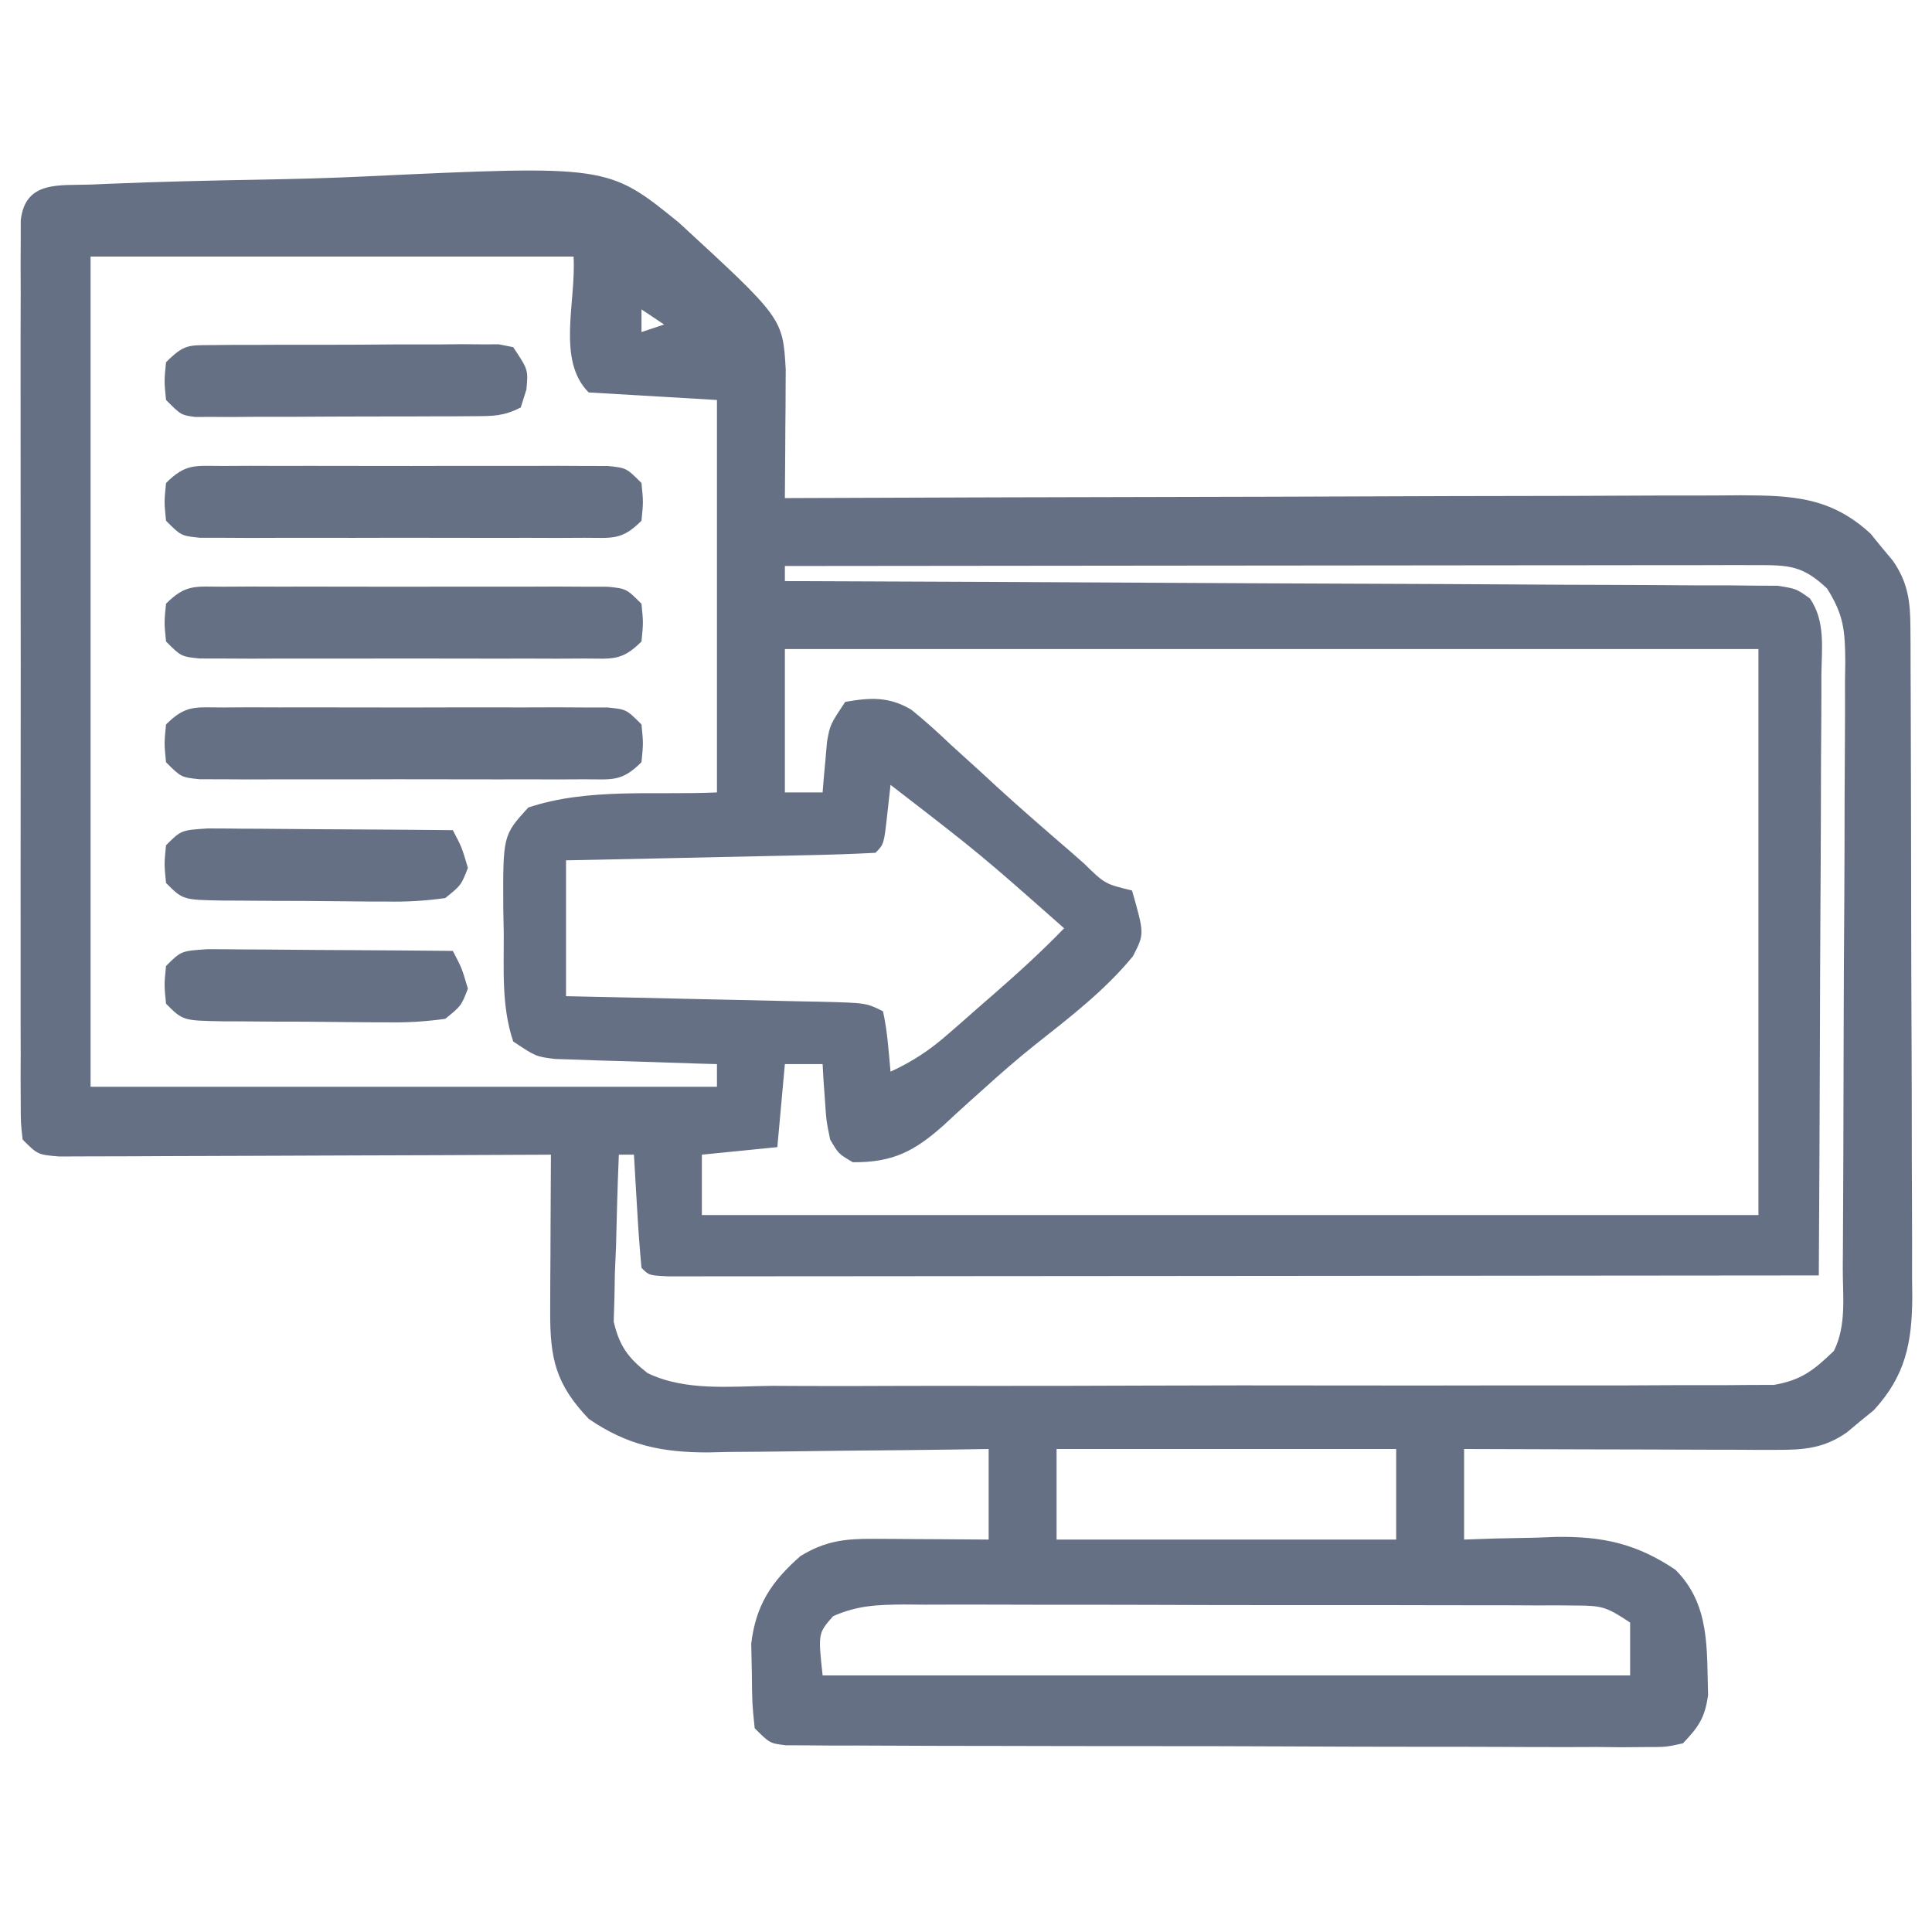
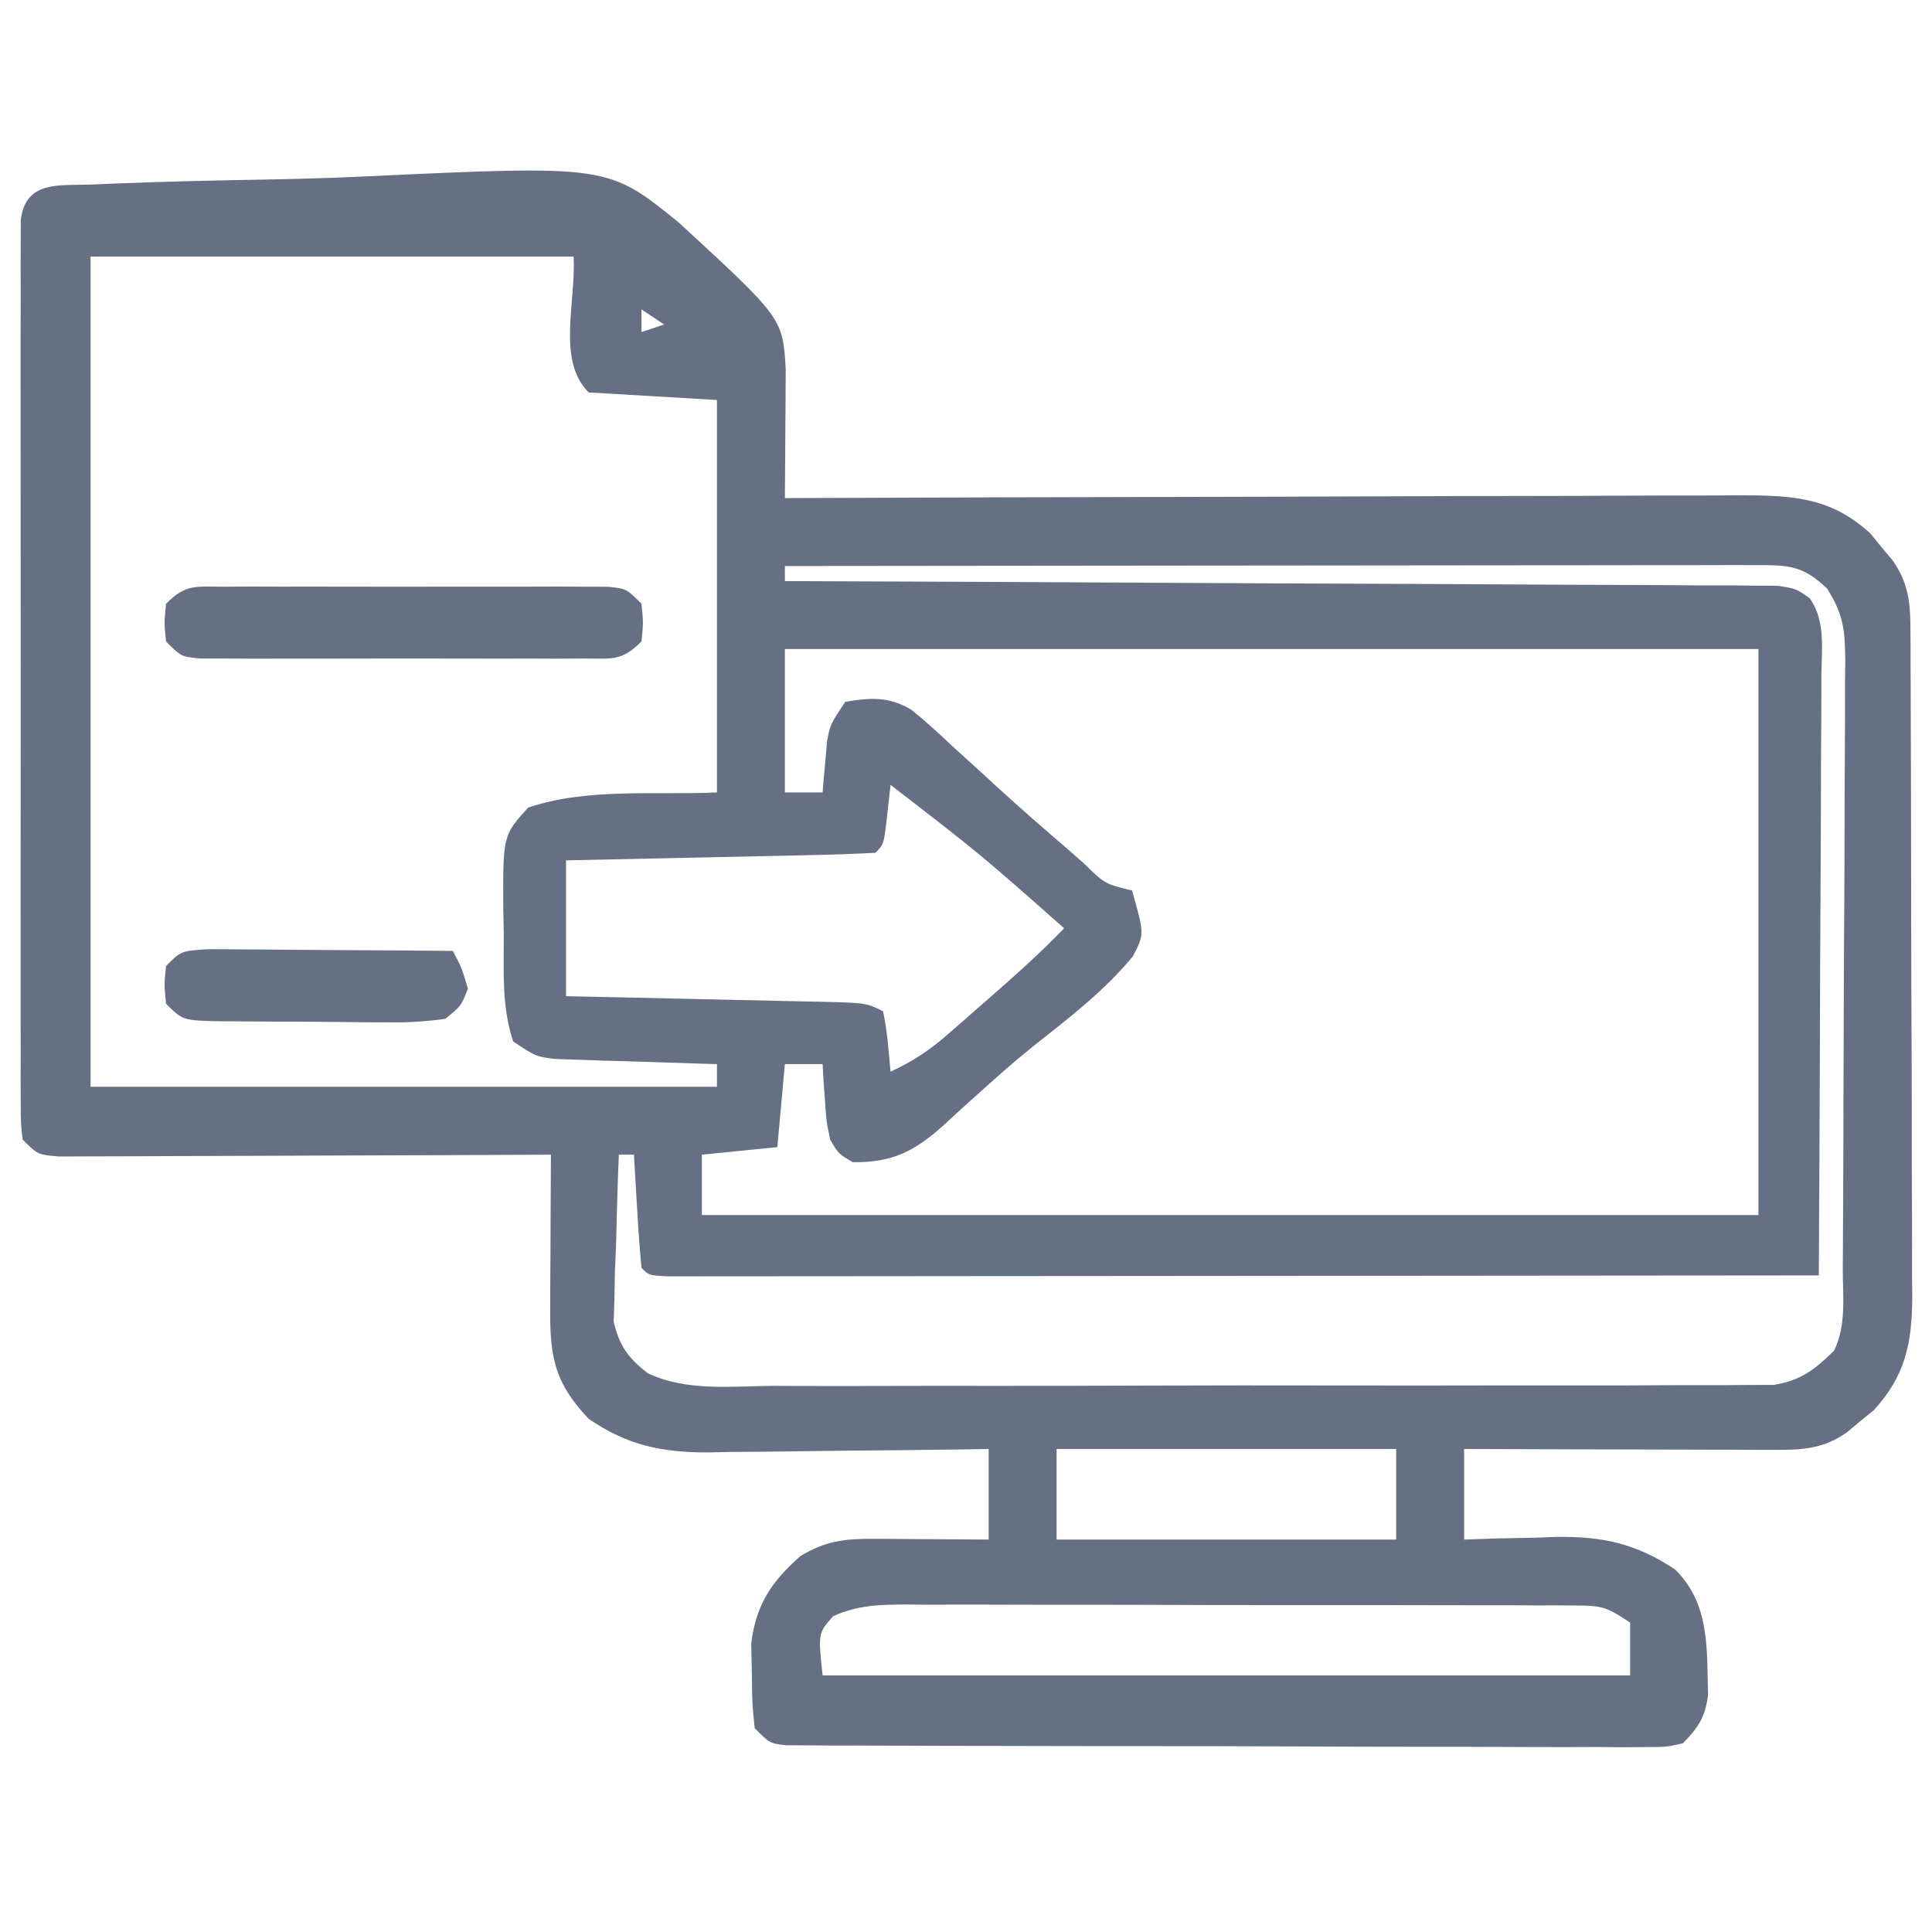
<svg xmlns="http://www.w3.org/2000/svg" width="250" height="250" viewBox="0 0 250 250" fill="none">
  <path d="M11.788 23.882C12.5 23.851 13.211 23.819 13.945 23.787C20.569 23.511 27.198 23.359 33.827 23.242C38.271 23.162 42.706 23.046 47.145 22.833C78.672 21.36 78.672 21.36 87.828 28.789C101.292 41.178 101.291 41.178 101.674 47.823C101.667 48.974 101.667 48.974 101.659 50.148C101.654 51.394 101.654 51.394 101.649 52.666C101.637 53.969 101.637 53.969 101.624 55.298C101.62 56.174 101.616 57.05 101.611 57.953C101.6 60.12 101.583 62.286 101.563 64.453C102.242 64.45 102.922 64.448 103.621 64.445C120.151 64.38 136.68 64.332 153.21 64.301C161.203 64.286 169.197 64.266 177.19 64.232C184.158 64.203 191.126 64.184 198.094 64.177C201.783 64.174 205.471 64.165 209.16 64.143C212.634 64.123 216.108 64.117 219.582 64.122C221.461 64.121 223.34 64.105 225.218 64.089C231.936 64.113 236.899 64.305 242.055 69.061C242.522 69.635 242.989 70.209 243.47 70.801C243.95 71.375 244.429 71.949 244.924 72.54C246.889 75.357 247.195 77.84 247.208 81.169C247.214 81.986 247.219 82.803 247.225 83.645C247.227 84.985 247.227 84.985 247.229 86.353C247.233 87.296 247.238 88.24 247.243 89.212C247.258 92.338 247.264 95.464 247.27 98.591C247.275 100.762 247.281 102.933 247.286 105.105C247.297 109.66 247.302 114.215 247.306 118.771C247.311 124.606 247.335 130.441 247.362 136.277C247.381 140.763 247.386 145.249 247.387 149.736C247.39 151.887 247.398 154.038 247.411 156.189C247.427 159.2 247.426 162.21 247.419 165.221C247.428 166.109 247.437 166.996 247.447 167.911C247.408 173.748 246.57 178.031 242.463 182.484C241.889 182.951 241.315 183.418 240.724 183.899C240.15 184.379 239.575 184.858 238.984 185.352C236.015 187.424 233.423 187.62 229.92 187.611C229.02 187.611 228.121 187.611 227.195 187.611C226.227 187.606 225.26 187.601 224.263 187.595C222.774 187.593 222.774 187.593 221.254 187.591C218.08 187.586 214.906 187.573 211.732 187.561C209.581 187.556 207.43 187.552 205.279 187.548C200.004 187.537 194.729 187.52 189.454 187.5C189.454 191.367 189.454 195.234 189.454 199.219C190.773 199.173 192.093 199.128 193.452 199.081C195.212 199.045 196.971 199.009 198.731 198.975C199.597 198.942 200.464 198.909 201.356 198.875C207.381 198.787 211.756 199.736 216.798 203.125C221.302 207.629 220.839 213.33 221.024 219.334C220.624 222.269 219.808 223.447 217.774 225.586C215.574 226.072 215.574 226.072 212.949 226.069C211.954 226.077 210.958 226.085 209.933 226.094C208.841 226.083 207.75 226.072 206.626 226.06C205.476 226.064 204.326 226.068 203.141 226.072C199.988 226.078 196.835 226.066 193.681 226.046C190.383 226.029 187.085 226.033 183.787 226.033C178.25 226.032 172.713 226.015 167.175 225.988C160.769 225.957 154.363 225.947 147.956 225.948C141.797 225.95 135.639 225.94 129.48 225.923C126.857 225.916 124.234 225.913 121.611 225.912C117.951 225.908 114.292 225.891 110.633 225.87C108.993 225.871 108.993 225.871 107.32 225.872C106.327 225.864 105.334 225.856 104.311 225.847C103.446 225.844 102.58 225.841 101.688 225.837C99.61 225.586 99.61 225.586 97.657 223.633C97.329 220.444 97.329 220.444 97.291 216.553C97.263 215.279 97.236 214.005 97.207 212.692C97.816 207.672 99.812 204.664 103.578 201.355C106.75 199.41 109.325 199.1 112.958 199.123C113.83 199.127 114.701 199.13 115.6 199.133C116.96 199.145 116.96 199.145 118.348 199.158C119.266 199.162 120.185 199.167 121.131 199.171C123.397 199.183 125.664 199.2 127.931 199.219C127.931 195.352 127.931 191.484 127.931 187.5C126.64 187.52 125.35 187.541 124.021 187.562C119.209 187.633 114.397 187.678 109.584 187.715C107.506 187.734 105.428 187.761 103.35 187.795C100.354 187.842 97.358 187.864 94.361 187.881C93.44 187.902 92.519 187.922 91.57 187.943C85.618 187.945 81.13 187.007 76.173 183.594C71.901 179.103 71.166 175.804 71.195 169.727C71.199 167.957 71.199 167.957 71.204 166.151C71.216 164.301 71.216 164.301 71.229 162.415C71.233 161.17 71.238 159.926 71.242 158.644C71.254 155.567 71.27 152.491 71.29 149.414C70.462 149.418 69.635 149.423 68.782 149.427C60.993 149.466 53.205 149.496 45.416 149.515C41.412 149.525 37.407 149.539 33.403 149.561C29.54 149.583 25.678 149.594 21.816 149.599C20.34 149.603 18.864 149.61 17.388 149.621C15.326 149.635 13.264 149.637 11.201 149.636C10.026 149.64 8.851 149.644 7.64 149.649C4.884 149.414 4.884 149.414 2.931 147.461C2.685 145.335 2.685 145.335 2.683 142.642C2.677 141.623 2.672 140.604 2.666 139.555C2.67 138.433 2.674 137.31 2.678 136.154C2.674 134.976 2.671 133.798 2.667 132.584C2.66 129.347 2.662 126.111 2.668 122.875C2.673 119.492 2.669 116.11 2.666 112.727C2.662 107.046 2.667 101.365 2.676 95.684C2.687 89.111 2.683 82.537 2.672 75.964C2.664 70.326 2.662 64.688 2.667 59.05C2.67 55.68 2.671 52.31 2.664 48.94C2.658 45.185 2.667 41.429 2.678 37.674C2.672 35.991 2.672 35.991 2.666 34.273C2.671 33.255 2.677 32.236 2.683 31.186C2.683 30.297 2.684 29.409 2.685 28.493C3.281 23.338 7.646 24.028 11.788 23.882ZM11.72 33.203C11.72 68.652 11.72 104.102 11.72 140.625C38.468 140.625 65.216 140.625 92.774 140.625C92.774 139.658 92.774 138.691 92.774 137.695C92.08 137.676 91.385 137.657 90.669 137.637C87.525 137.544 84.382 137.437 81.239 137.329C80.145 137.299 79.052 137.269 77.926 137.238C76.878 137.2 75.83 137.162 74.75 137.123C73.783 137.092 72.817 137.062 71.821 137.03C69.337 136.719 69.337 136.719 66.407 134.766C64.876 130.173 65.21 125.538 65.186 120.728C65.166 119.71 65.146 118.693 65.125 117.645C65.077 108.098 65.076 108.098 68.36 104.492C76.105 101.91 84.619 102.91 92.774 102.539C92.774 85.781 92.774 69.023 92.774 51.758C87.296 51.435 81.817 51.113 76.173 50.781C72.004 46.612 74.566 39.088 74.22 33.203C53.595 33.203 32.97 33.203 11.72 33.203ZM83.009 40.039C83.009 41.006 83.009 41.973 83.009 42.969C83.975 42.647 84.942 42.324 85.938 41.992C84.972 41.348 84.005 40.703 83.009 40.039ZM101.563 73.242C101.563 73.887 101.563 74.531 101.563 75.195C102.235 75.198 102.907 75.2 103.599 75.202C119.932 75.26 136.265 75.334 152.597 75.425C160.496 75.469 168.394 75.508 176.293 75.534C183.176 75.556 190.059 75.589 196.942 75.633C200.587 75.657 204.233 75.675 207.878 75.681C211.945 75.688 216.011 75.718 220.078 75.75C221.291 75.748 222.504 75.747 223.754 75.745C225.411 75.764 225.411 75.764 227.103 75.782C228.065 75.787 229.027 75.791 230.019 75.796C232.423 76.172 232.423 76.172 234.198 77.435C236.231 80.37 235.731 83.878 235.685 87.323C235.685 88.162 235.686 89 235.686 89.864C235.684 92.638 235.661 95.412 235.639 98.186C235.633 100.109 235.629 102.032 235.626 103.954C235.615 109.016 235.586 114.078 235.554 119.14C235.524 124.305 235.51 129.469 235.495 134.634C235.464 144.769 235.414 154.904 235.352 165.039C215.633 165.062 195.915 165.079 176.196 165.09C167.04 165.095 157.885 165.102 148.73 165.113C140.753 165.122 132.777 165.129 124.8 165.131C120.574 165.132 116.347 165.135 112.121 165.142C108.148 165.149 104.175 165.151 100.201 165.15C98.739 165.15 97.276 165.152 95.814 165.155C93.826 165.16 91.837 165.159 89.849 165.157C88.734 165.157 87.618 165.158 86.469 165.159C83.985 165.039 83.985 165.039 83.009 164.062C82.778 161.596 82.597 159.149 82.459 156.677C82.417 155.983 82.375 155.289 82.332 154.573C82.228 152.854 82.129 151.134 82.032 149.414C81.388 149.414 80.743 149.414 80.079 149.414C79.909 153.381 79.805 157.347 79.713 161.316C79.664 162.439 79.615 163.563 79.564 164.721C79.545 165.806 79.526 166.892 79.507 168.011C79.476 169.008 79.445 170.005 79.414 171.033C80.164 174.184 81.255 175.685 83.797 177.681C88.753 180.064 94.585 179.375 99.973 179.327C101.409 179.332 102.845 179.339 104.281 179.348C108.171 179.366 112.061 179.354 115.951 179.335C120.026 179.319 124.1 179.327 128.175 179.332C135.016 179.337 141.856 179.321 148.697 179.294C156.603 179.263 164.509 179.263 172.415 179.279C180.026 179.295 187.636 179.288 195.247 179.272C198.484 179.265 201.72 179.266 204.957 179.273C208.769 179.281 212.58 179.269 216.392 179.242C217.789 179.235 219.187 179.235 220.585 179.242C222.495 179.251 224.404 179.233 226.314 179.214C227.382 179.211 228.45 179.208 229.551 179.205C233.102 178.594 234.736 177.281 237.306 174.805C238.959 171.499 238.444 167.739 238.455 164.101C238.465 162.741 238.465 162.741 238.474 161.353C238.494 158.344 238.505 155.334 238.515 152.325C238.519 151.298 238.523 150.272 238.527 149.214C238.547 143.782 238.561 138.35 238.57 132.918C238.581 127.303 238.615 121.687 238.654 116.072C238.679 111.758 238.687 107.445 238.691 103.131C238.696 101.061 238.707 98.99 238.725 96.92C238.749 94.023 238.748 91.128 238.741 88.231C238.754 87.375 238.766 86.519 238.779 85.637C238.745 81.633 238.605 79.614 236.422 76.151C233.256 73.162 231.48 73.121 227.22 73.125C226.116 73.123 225.012 73.122 223.875 73.121C222.659 73.124 221.442 73.128 220.189 73.131C218.274 73.131 218.274 73.131 216.32 73.131C212.813 73.131 209.307 73.136 205.8 73.143C202.138 73.149 198.476 73.15 194.813 73.151C187.875 73.154 180.937 73.162 174 73.172C166.102 73.183 158.205 73.188 150.307 73.193C134.059 73.203 117.811 73.22 101.563 73.242ZM101.563 83.984C101.563 90.107 101.563 96.231 101.563 102.539C103.175 102.539 104.786 102.539 106.446 102.539C106.494 101.939 106.542 101.338 106.591 100.719C106.664 99.93 106.737 99.141 106.812 98.328C106.88 97.546 106.948 96.764 107.018 95.959C107.423 93.75 107.423 93.75 109.376 90.82C112.623 90.263 115.009 90.108 117.921 91.833C119.735 93.292 121.423 94.831 123.109 96.436C124.385 97.594 125.662 98.753 126.939 99.911C127.584 100.506 128.229 101.101 128.894 101.715C132.039 104.595 135.26 107.384 138.49 110.168C139.068 110.677 139.647 111.186 140.243 111.711C142.968 114.376 142.968 114.376 146.485 115.234C148.091 120.854 148.091 120.854 146.6 123.737C142.964 128.173 138.406 131.662 133.927 135.204C131.668 137.006 129.508 138.888 127.366 140.827C126.473 141.627 126.473 141.627 125.562 142.442C124.4 143.486 123.247 144.541 122.106 145.608C118.364 148.938 115.57 150.441 110.352 150.391C108.502 149.303 108.502 149.303 107.423 147.461C106.923 145.039 106.923 145.039 106.751 142.395C106.687 141.515 106.623 140.635 106.557 139.729C106.52 139.058 106.484 138.387 106.446 137.695C104.835 137.695 103.224 137.695 101.563 137.695C101.241 141.24 100.919 144.785 100.587 148.438C95.753 148.921 95.753 148.921 90.821 149.414C90.821 151.992 90.821 154.57 90.821 157.227C135.938 157.227 181.056 157.227 227.54 157.227C227.54 133.057 227.54 108.887 227.54 83.984C185.968 83.984 144.395 83.984 101.563 83.984ZM115.235 101.562C115.094 102.831 114.953 104.1 114.808 105.408C114.381 109.253 114.381 109.253 113.282 110.352C110.325 110.508 107.388 110.605 104.428 110.661C103.541 110.681 102.654 110.701 101.739 110.722C98.894 110.786 96.048 110.844 93.202 110.901C91.277 110.943 89.353 110.986 87.428 111.029C82.7 111.134 77.972 111.231 73.243 111.328C73.243 117.129 73.243 122.93 73.243 128.906C76.04 128.965 78.837 129.025 81.719 129.086C84.421 129.146 87.123 129.208 89.825 129.27C91.706 129.312 93.588 129.353 95.469 129.392C98.169 129.448 100.87 129.51 103.57 129.574C104.414 129.59 105.259 129.606 106.129 129.623C112.083 129.772 112.083 129.772 114.259 130.859C114.838 133.446 114.983 136.027 115.235 138.672C118.051 137.376 120.259 135.925 122.59 133.888C123.221 133.339 123.851 132.791 124.501 132.225C125.149 131.654 125.798 131.082 126.466 130.493C127.114 129.929 127.762 129.365 128.43 128.784C131.625 125.991 134.746 123.173 137.696 120.117C126.772 110.461 126.772 110.461 115.235 101.562ZM136.72 187.5C136.72 191.367 136.72 195.234 136.72 199.219C151.222 199.219 165.724 199.219 180.665 199.219C180.665 195.352 180.665 191.484 180.665 187.5C166.163 187.5 151.661 187.5 136.72 187.5ZM107.814 209.129C105.857 211.338 105.857 211.338 106.446 216.797C140.929 216.797 175.411 216.797 210.938 216.797C210.938 214.541 210.938 212.285 210.938 209.961C207.945 207.965 207.346 207.763 203.975 207.753C203.155 207.746 202.335 207.739 201.49 207.732C200.594 207.735 199.697 207.737 198.774 207.74C197.827 207.735 196.88 207.73 195.905 207.724C192.769 207.711 189.633 207.712 186.498 207.714C184.322 207.71 182.146 207.706 179.97 207.701C175.406 207.694 170.843 207.694 166.279 207.7C160.426 207.705 154.573 207.689 148.72 207.666C144.225 207.652 139.731 207.651 135.236 207.654C133.078 207.653 130.92 207.648 128.761 207.638C125.745 207.626 122.73 207.633 119.714 207.644C118.819 207.637 117.925 207.629 117.003 207.622C113.559 207.65 110.987 207.727 107.814 209.129Z" fill="#667085" />
-   <path d="M28.917 91.544C30.064 91.538 31.211 91.532 32.393 91.525C34.259 91.531 34.259 91.531 36.163 91.537C37.434 91.536 38.706 91.534 40.016 91.532C42.709 91.529 45.401 91.533 48.094 91.542C51.549 91.553 55.003 91.547 58.458 91.535C61.748 91.526 65.038 91.533 68.328 91.537C69.573 91.534 70.817 91.53 72.098 91.525C73.245 91.532 74.392 91.538 75.574 91.544C76.588 91.546 77.601 91.547 78.645 91.549C81.054 91.797 81.054 91.797 83.007 93.75C83.251 96.191 83.251 96.191 83.007 98.633C80.413 101.227 79.196 100.833 75.574 100.839C74.427 100.845 73.28 100.851 72.098 100.857C70.232 100.851 70.232 100.851 68.328 100.845C67.057 100.847 65.785 100.849 64.475 100.851C61.783 100.854 59.09 100.85 56.397 100.841C52.943 100.829 49.488 100.836 46.033 100.848C42.743 100.856 39.453 100.85 36.163 100.845C34.919 100.849 33.675 100.853 32.393 100.857C31.246 100.851 30.099 100.845 28.917 100.839C27.904 100.837 26.89 100.836 25.846 100.834C23.437 100.586 23.437 100.586 21.484 98.633C21.24 96.191 21.24 96.191 21.484 93.75C24.078 91.156 25.296 91.55 28.917 91.544Z" fill="#667085" />
-   <path d="M28.917 75.919C30.064 75.913 31.211 75.907 32.393 75.9C34.259 75.906 34.259 75.906 36.163 75.912C37.434 75.911 38.706 75.909 40.016 75.907C42.709 75.904 45.401 75.908 48.094 75.917C51.549 75.928 55.003 75.922 58.458 75.91C61.748 75.901 65.038 75.908 68.328 75.912C69.573 75.909 70.817 75.905 72.098 75.9C73.245 75.907 74.392 75.913 75.574 75.919C76.588 75.921 77.601 75.922 78.645 75.924C81.054 76.172 81.054 76.172 83.007 78.125C83.251 80.566 83.251 80.566 83.007 83.008C80.413 85.602 79.196 85.208 75.574 85.214C74.427 85.22 73.28 85.226 72.098 85.232C70.232 85.226 70.232 85.226 68.328 85.22C67.057 85.222 65.785 85.224 64.475 85.226C61.783 85.229 59.09 85.225 56.397 85.216C52.943 85.204 49.488 85.211 46.033 85.222C42.743 85.231 39.453 85.225 36.163 85.22C34.919 85.224 33.675 85.228 32.393 85.232C31.246 85.226 30.099 85.22 28.917 85.214C27.904 85.212 26.89 85.211 25.846 85.209C23.437 84.961 23.437 84.961 21.484 83.008C21.24 80.566 21.24 80.566 21.484 78.125C24.078 75.531 25.296 75.925 28.917 75.919Z" fill="#667085" />
-   <path d="M28.917 60.294C30.064 60.288 31.211 60.282 32.393 60.276C34.259 60.281 34.259 60.281 36.163 60.288C37.434 60.286 38.706 60.284 40.016 60.282C42.709 60.279 45.401 60.283 48.094 60.292C51.549 60.303 55.003 60.297 58.458 60.285C61.748 60.276 65.038 60.283 68.328 60.288C69.573 60.283 70.817 60.28 72.098 60.276C73.245 60.282 74.392 60.288 75.574 60.294C76.588 60.296 77.601 60.297 78.645 60.299C81.054 60.547 81.054 60.547 83.007 62.5C83.251 64.941 83.251 64.941 83.007 67.383C80.413 69.977 79.196 69.583 75.574 69.589C74.427 69.595 73.28 69.601 72.098 69.607C70.232 69.601 70.232 69.601 68.328 69.595C67.057 69.597 65.785 69.599 64.475 69.601C61.783 69.604 59.09 69.6 56.397 69.591C52.943 69.579 49.488 69.586 46.033 69.597C42.743 69.606 39.453 69.6 36.163 69.595C34.919 69.599 33.675 69.603 32.393 69.607C31.246 69.601 30.099 69.595 28.917 69.589C27.904 69.587 26.89 69.586 25.846 69.584C23.437 69.336 23.437 69.336 21.484 67.383C21.24 64.941 21.24 64.941 21.484 62.5C24.078 59.906 25.296 60.3 28.917 60.294Z" fill="#667085" />
-   <path d="M27.572 44.654C28.426 44.644 29.28 44.635 30.16 44.626C31.545 44.627 31.545 44.627 32.959 44.628C33.905 44.624 34.851 44.62 35.826 44.615C37.829 44.61 39.832 44.609 41.835 44.614C44.909 44.617 47.982 44.594 51.055 44.569C52.998 44.567 54.941 44.566 56.884 44.567C57.808 44.558 58.732 44.549 59.683 44.54C60.537 44.546 61.391 44.552 62.271 44.558C63.4 44.557 63.4 44.557 64.553 44.556C65.164 44.677 65.776 44.798 66.406 44.922C68.359 47.852 68.359 47.852 68.115 50.415C67.873 51.18 67.631 51.946 67.382 52.734C65.144 53.853 63.872 53.84 61.384 53.853C60.132 53.862 60.132 53.862 58.856 53.872C57.502 53.873 57.502 53.873 56.121 53.875C55.197 53.878 54.272 53.882 53.319 53.885C51.362 53.89 49.405 53.892 47.448 53.892C44.445 53.894 41.443 53.912 38.44 53.93C36.542 53.933 34.643 53.935 32.745 53.936C31.391 53.947 31.391 53.947 30.011 53.957C29.176 53.954 28.342 53.951 27.483 53.948C26.747 53.95 26.011 53.951 25.253 53.952C23.437 53.711 23.437 53.711 21.484 51.758C21.24 49.316 21.24 49.316 21.484 46.875C23.831 44.528 24.369 44.673 27.572 44.654Z" fill="#667085" />
+   <path d="M28.917 75.919C30.064 75.913 31.211 75.907 32.393 75.9C34.259 75.906 34.259 75.906 36.163 75.912C37.434 75.911 38.706 75.909 40.016 75.907C42.709 75.904 45.401 75.908 48.094 75.917C51.549 75.928 55.003 75.922 58.458 75.91C61.748 75.901 65.038 75.908 68.328 75.912C69.573 75.909 70.817 75.905 72.098 75.9C73.245 75.907 74.392 75.913 75.574 75.919C76.588 75.921 77.601 75.922 78.645 75.924C81.054 76.172 81.054 76.172 83.007 78.125C83.251 80.566 83.251 80.566 83.007 83.008C80.413 85.602 79.196 85.208 75.574 85.214C74.427 85.22 73.28 85.226 72.098 85.232C70.232 85.226 70.232 85.226 68.328 85.22C67.057 85.222 65.785 85.224 64.475 85.226C61.783 85.229 59.09 85.225 56.397 85.216C52.943 85.204 49.488 85.211 46.033 85.222C34.919 85.224 33.675 85.228 32.393 85.232C31.246 85.226 30.099 85.22 28.917 85.214C27.904 85.212 26.89 85.211 25.846 85.209C23.437 84.961 23.437 84.961 21.484 83.008C21.24 80.566 21.24 80.566 21.484 78.125C24.078 75.531 25.296 75.925 28.917 75.919Z" fill="#667085" />
  <path d="M26.886 122.825C28.363 122.825 29.841 122.837 31.318 122.856C32.096 122.859 32.873 122.862 33.674 122.865C36.162 122.875 38.65 122.9 41.137 122.925C42.822 122.935 44.507 122.944 46.192 122.952C50.326 122.973 54.459 123.007 58.593 123.047C59.753 125.244 59.753 125.244 60.546 127.93C59.684 130.16 59.684 130.16 57.617 131.836C54.92 132.208 52.617 132.338 49.922 132.286C49.173 132.285 48.423 132.284 47.65 132.283C46.067 132.277 44.483 132.262 42.9 132.238C40.471 132.202 38.044 132.198 35.615 132.198C34.078 132.189 32.539 132.177 31.002 132.164C30.273 132.162 29.545 132.16 28.794 132.157C23.664 132.063 23.664 132.063 21.484 129.883C21.24 127.441 21.24 127.441 21.484 125C23.437 123.047 23.437 123.047 26.886 122.825Z" fill="#667085" />
-   <path d="M26.886 107.2C28.363 107.2 29.841 107.212 31.318 107.231C32.096 107.234 32.873 107.237 33.674 107.24C36.162 107.25 38.65 107.275 41.137 107.3C42.822 107.31 44.507 107.319 46.192 107.327C50.326 107.348 54.459 107.382 58.593 107.422C59.753 109.619 59.753 109.619 60.546 112.305C59.684 114.535 59.684 114.535 57.617 116.211C54.92 116.583 52.617 116.713 49.922 116.661C49.173 116.66 48.423 116.659 47.65 116.658C46.067 116.652 44.483 116.637 42.9 116.613C40.471 116.577 38.044 116.573 35.615 116.573C34.078 116.564 32.539 116.552 31.002 116.539C30.273 116.537 29.545 116.535 28.794 116.532C23.664 116.438 23.664 116.438 21.484 114.258C21.24 111.816 21.24 111.816 21.484 109.375C23.437 107.422 23.437 107.422 26.886 107.2Z" fill="#667085" />
</svg>